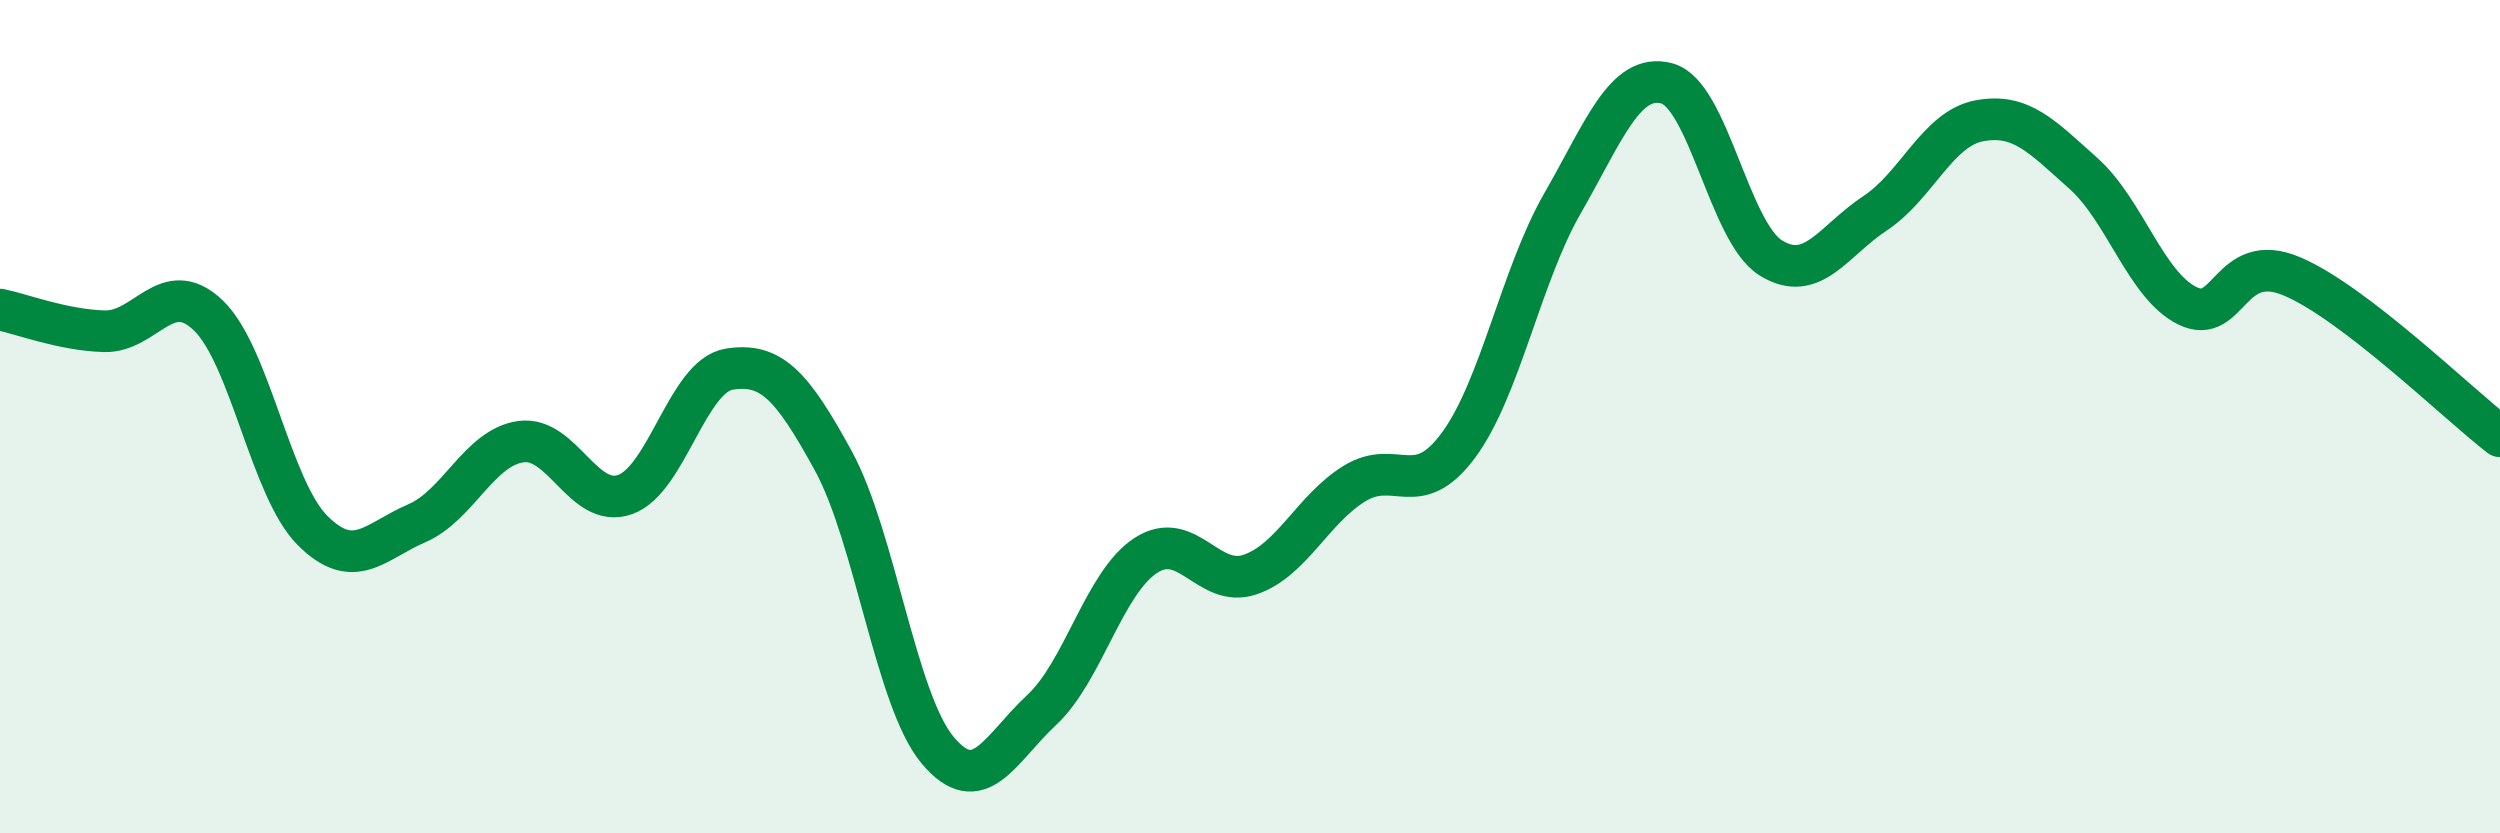
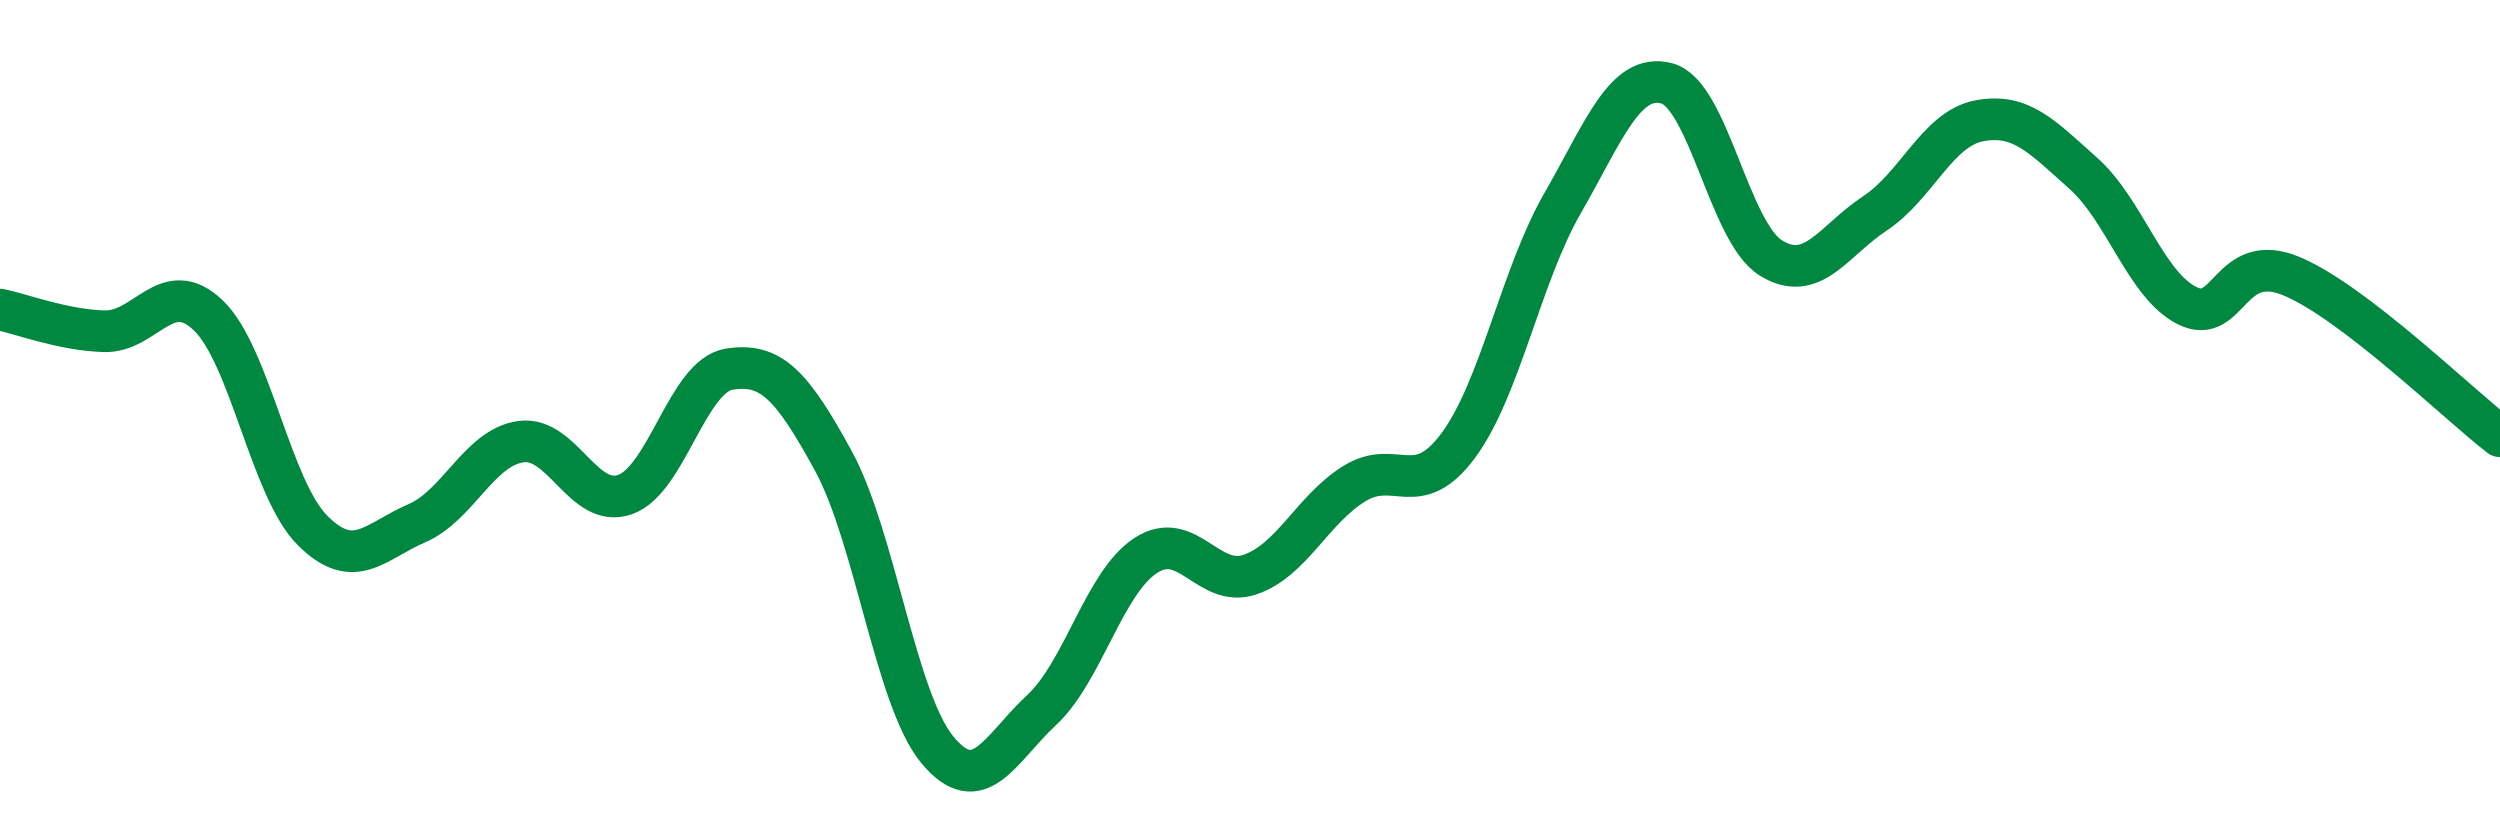
<svg xmlns="http://www.w3.org/2000/svg" width="60" height="20" viewBox="0 0 60 20">
-   <path d="M 0,7.43 C 0.5,7.53 1.5,7.92 2.5,7.95 C 3.5,7.98 4,6.61 5,7.57 C 6,8.53 6.5,11.73 7.5,12.73 C 8.5,13.73 9,12.99 10,12.56 C 11,12.13 11.5,10.74 12.5,10.6 C 13.5,10.46 14,12.22 15,11.87 C 16,11.52 16.5,9.02 17.5,8.86 C 18.5,8.7 19,9.23 20,11.06 C 21,12.89 21.5,16.8 22.5,18 C 23.5,19.2 24,17.97 25,17.04 C 26,16.11 26.5,13.98 27.5,13.33 C 28.5,12.68 29,14.13 30,13.79 C 31,13.45 31.5,12.23 32.5,11.61 C 33.5,10.99 34,12.04 35,10.69 C 36,9.34 36.5,6.62 37.5,4.88 C 38.5,3.14 39,1.74 40,2 C 41,2.26 41.5,5.57 42.5,6.19 C 43.5,6.81 44,5.78 45,5.12 C 46,4.46 46.5,3.09 47.5,2.9 C 48.5,2.71 49,3.27 50,4.16 C 51,5.05 51.5,6.85 52.5,7.34 C 53.5,7.83 53.5,6 55,6.63 C 56.5,7.26 59,9.7 60,10.47L60 20L0 20Z" fill="#008740" opacity="0.1" stroke-linecap="round" stroke-linejoin="round" />
  <path d="M 0,7.43 C 0.5,7.53 1.5,7.92 2.5,7.95 C 3.5,7.98 4,6.61 5,7.57 C 6,8.53 6.5,11.73 7.5,12.73 C 8.5,13.73 9,12.99 10,12.56 C 11,12.13 11.5,10.74 12.5,10.6 C 13.5,10.46 14,12.22 15,11.87 C 16,11.52 16.5,9.02 17.5,8.86 C 18.5,8.7 19,9.23 20,11.06 C 21,12.89 21.5,16.8 22.5,18 C 23.5,19.2 24,17.97 25,17.04 C 26,16.11 26.5,13.98 27.5,13.33 C 28.5,12.68 29,14.13 30,13.79 C 31,13.45 31.5,12.23 32.5,11.61 C 33.5,10.99 34,12.04 35,10.69 C 36,9.34 36.5,6.62 37.5,4.88 C 38.5,3.14 39,1.74 40,2 C 41,2.26 41.5,5.57 42.5,6.19 C 43.5,6.81 44,5.78 45,5.12 C 46,4.46 46.5,3.09 47.5,2.9 C 48.5,2.71 49,3.27 50,4.16 C 51,5.05 51.5,6.85 52.5,7.34 C 53.5,7.83 53.5,6 55,6.63 C 56.5,7.26 59,9.7 60,10.47" stroke="#008740" stroke-width="1" fill="none" stroke-linecap="round" stroke-linejoin="round" />
</svg>